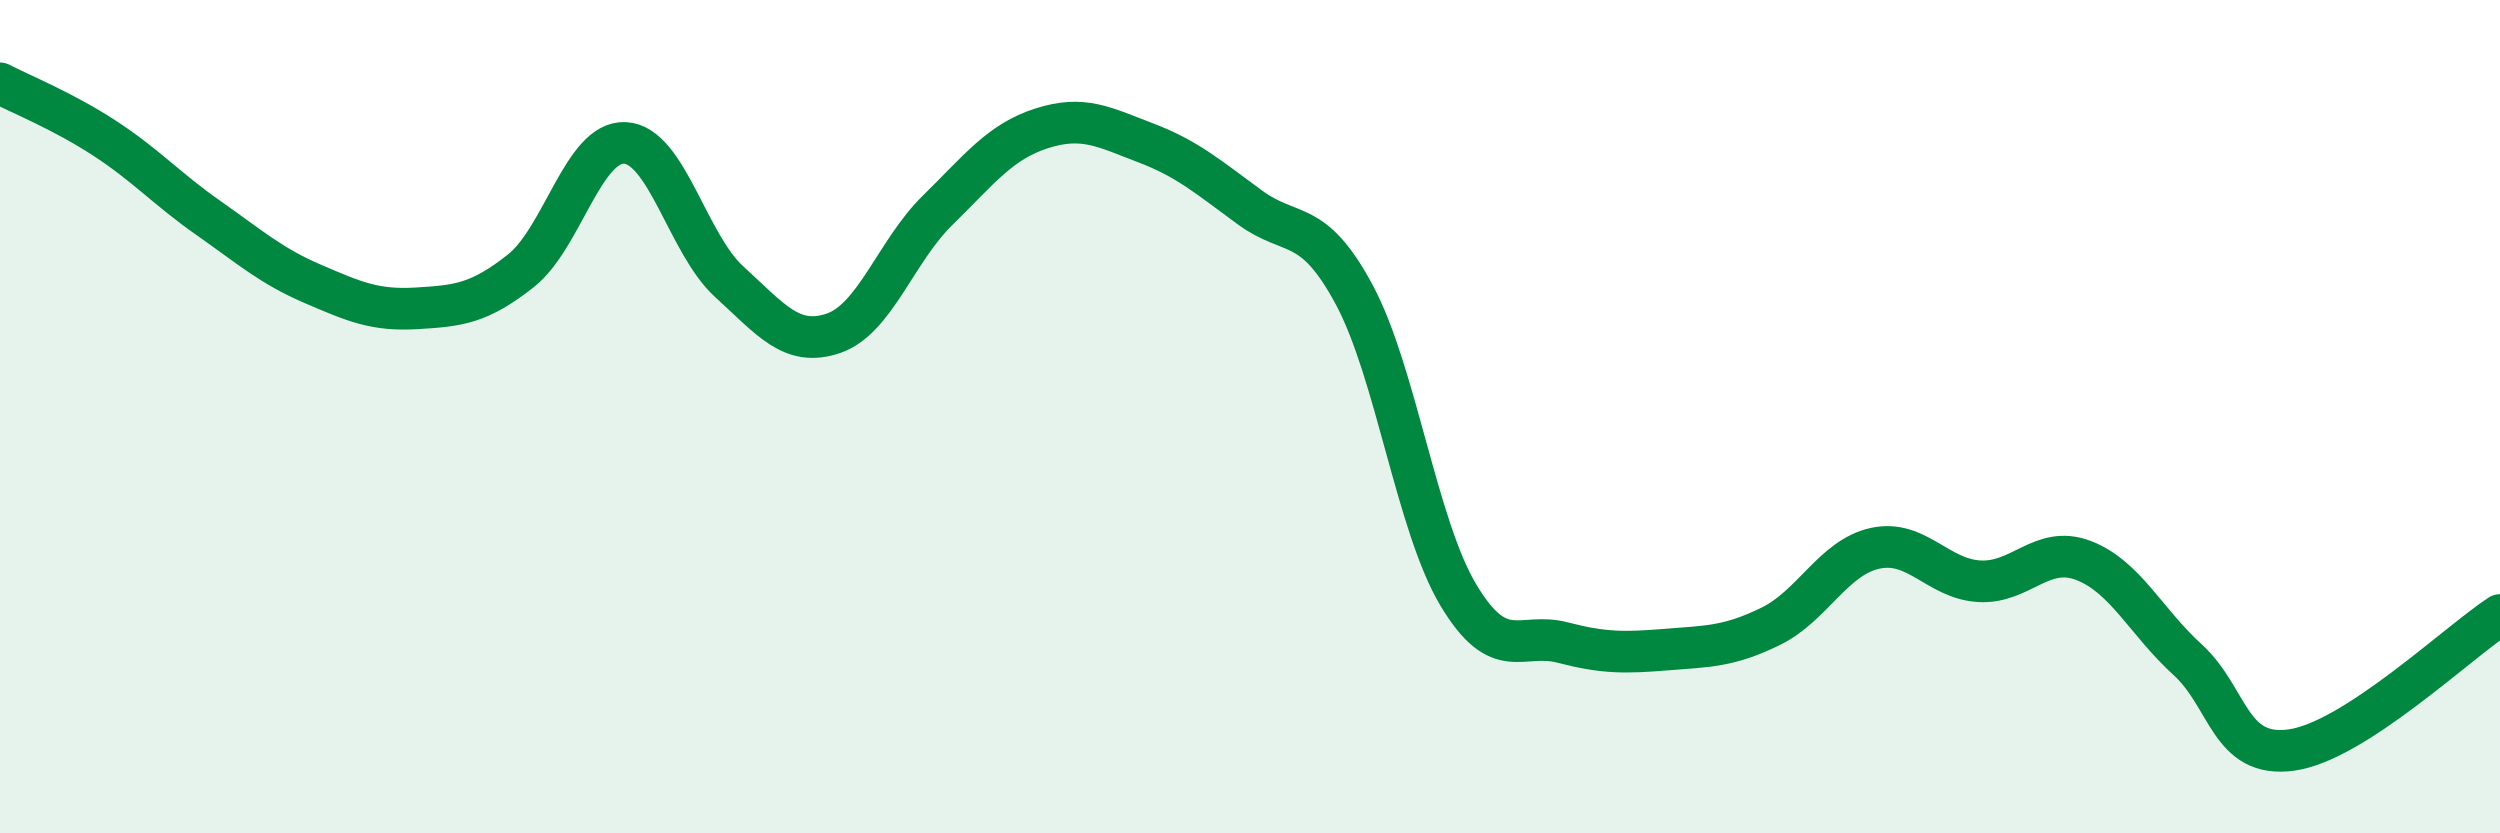
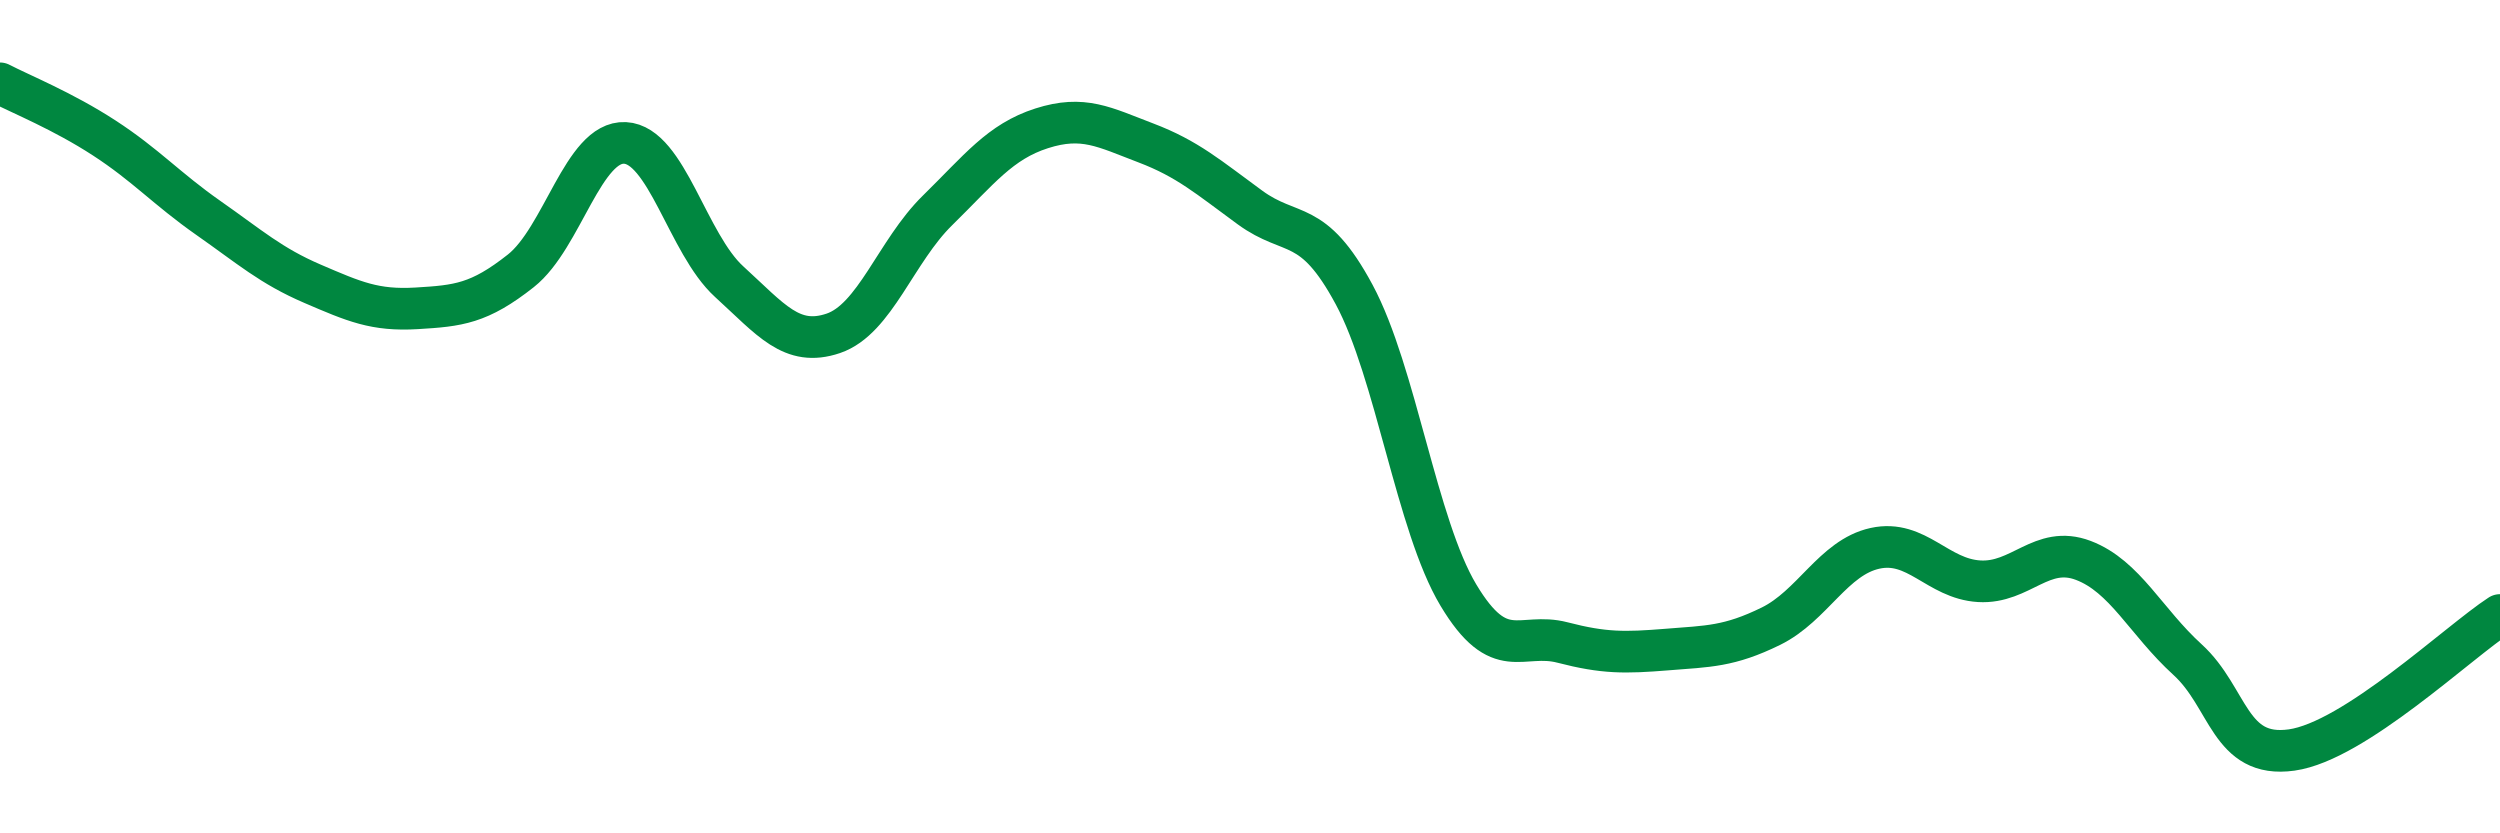
<svg xmlns="http://www.w3.org/2000/svg" width="60" height="20" viewBox="0 0 60 20">
-   <path d="M 0,2 C 0.5,2.26 1.5,2.66 2.5,3.31 C 3.5,3.96 4,4.53 5,5.23 C 6,5.93 6.5,6.38 7.5,6.81 C 8.5,7.24 9,7.46 10,7.4 C 11,7.34 11.5,7.29 12.5,6.5 C 13.5,5.71 14,3.38 15,3.43 C 16,3.48 16.5,5.85 17.5,6.76 C 18.5,7.67 19,8.34 20,8 C 21,7.66 21.5,6.03 22.5,5.05 C 23.5,4.07 24,3.4 25,3.08 C 26,2.76 26.5,3.05 27.5,3.43 C 28.5,3.81 29,4.25 30,4.98 C 31,5.71 31.5,5.21 32.5,7.07 C 33.5,8.93 34,12.61 35,14.28 C 36,15.95 36.5,15.16 37.5,15.42 C 38.5,15.68 39,15.67 40,15.59 C 41,15.51 41.5,15.52 42.5,15.03 C 43.5,14.54 44,13.38 45,13.16 C 46,12.94 46.5,13.89 47.5,13.95 C 48.5,14.01 49,13.07 50,13.45 C 51,13.83 51.5,14.92 52.5,15.83 C 53.5,16.74 53.5,18.21 55,18 C 56.5,17.79 59,15.41 60,14.76L60 20L0 20Z" fill="#008740" opacity="0.1" stroke-linecap="round" stroke-linejoin="round" />
  <path d="M 0,2 C 0.5,2.26 1.5,2.66 2.5,3.31 C 3.5,3.96 4,4.53 5,5.23 C 6,5.93 6.5,6.38 7.5,6.81 C 8.5,7.24 9,7.46 10,7.4 C 11,7.34 11.5,7.29 12.5,6.5 C 13.5,5.71 14,3.38 15,3.43 C 16,3.48 16.5,5.85 17.5,6.76 C 18.5,7.67 19,8.34 20,8 C 21,7.66 21.5,6.03 22.5,5.05 C 23.5,4.07 24,3.4 25,3.08 C 26,2.76 26.5,3.05 27.5,3.43 C 28.5,3.81 29,4.25 30,4.98 C 31,5.71 31.5,5.21 32.5,7.07 C 33.5,8.93 34,12.61 35,14.28 C 36,15.95 36.5,15.16 37.5,15.42 C 38.5,15.68 39,15.67 40,15.59 C 41,15.51 41.5,15.52 42.5,15.03 C 43.5,14.54 44,13.38 45,13.16 C 46,12.94 46.5,13.89 47.5,13.95 C 48.5,14.01 49,13.07 50,13.45 C 51,13.83 51.5,14.92 52.5,15.83 C 53.5,16.74 53.5,18.21 55,18 C 56.5,17.79 59,15.41 60,14.76" stroke="#008740" stroke-width="1" fill="none" stroke-linecap="round" stroke-linejoin="round" />
</svg>